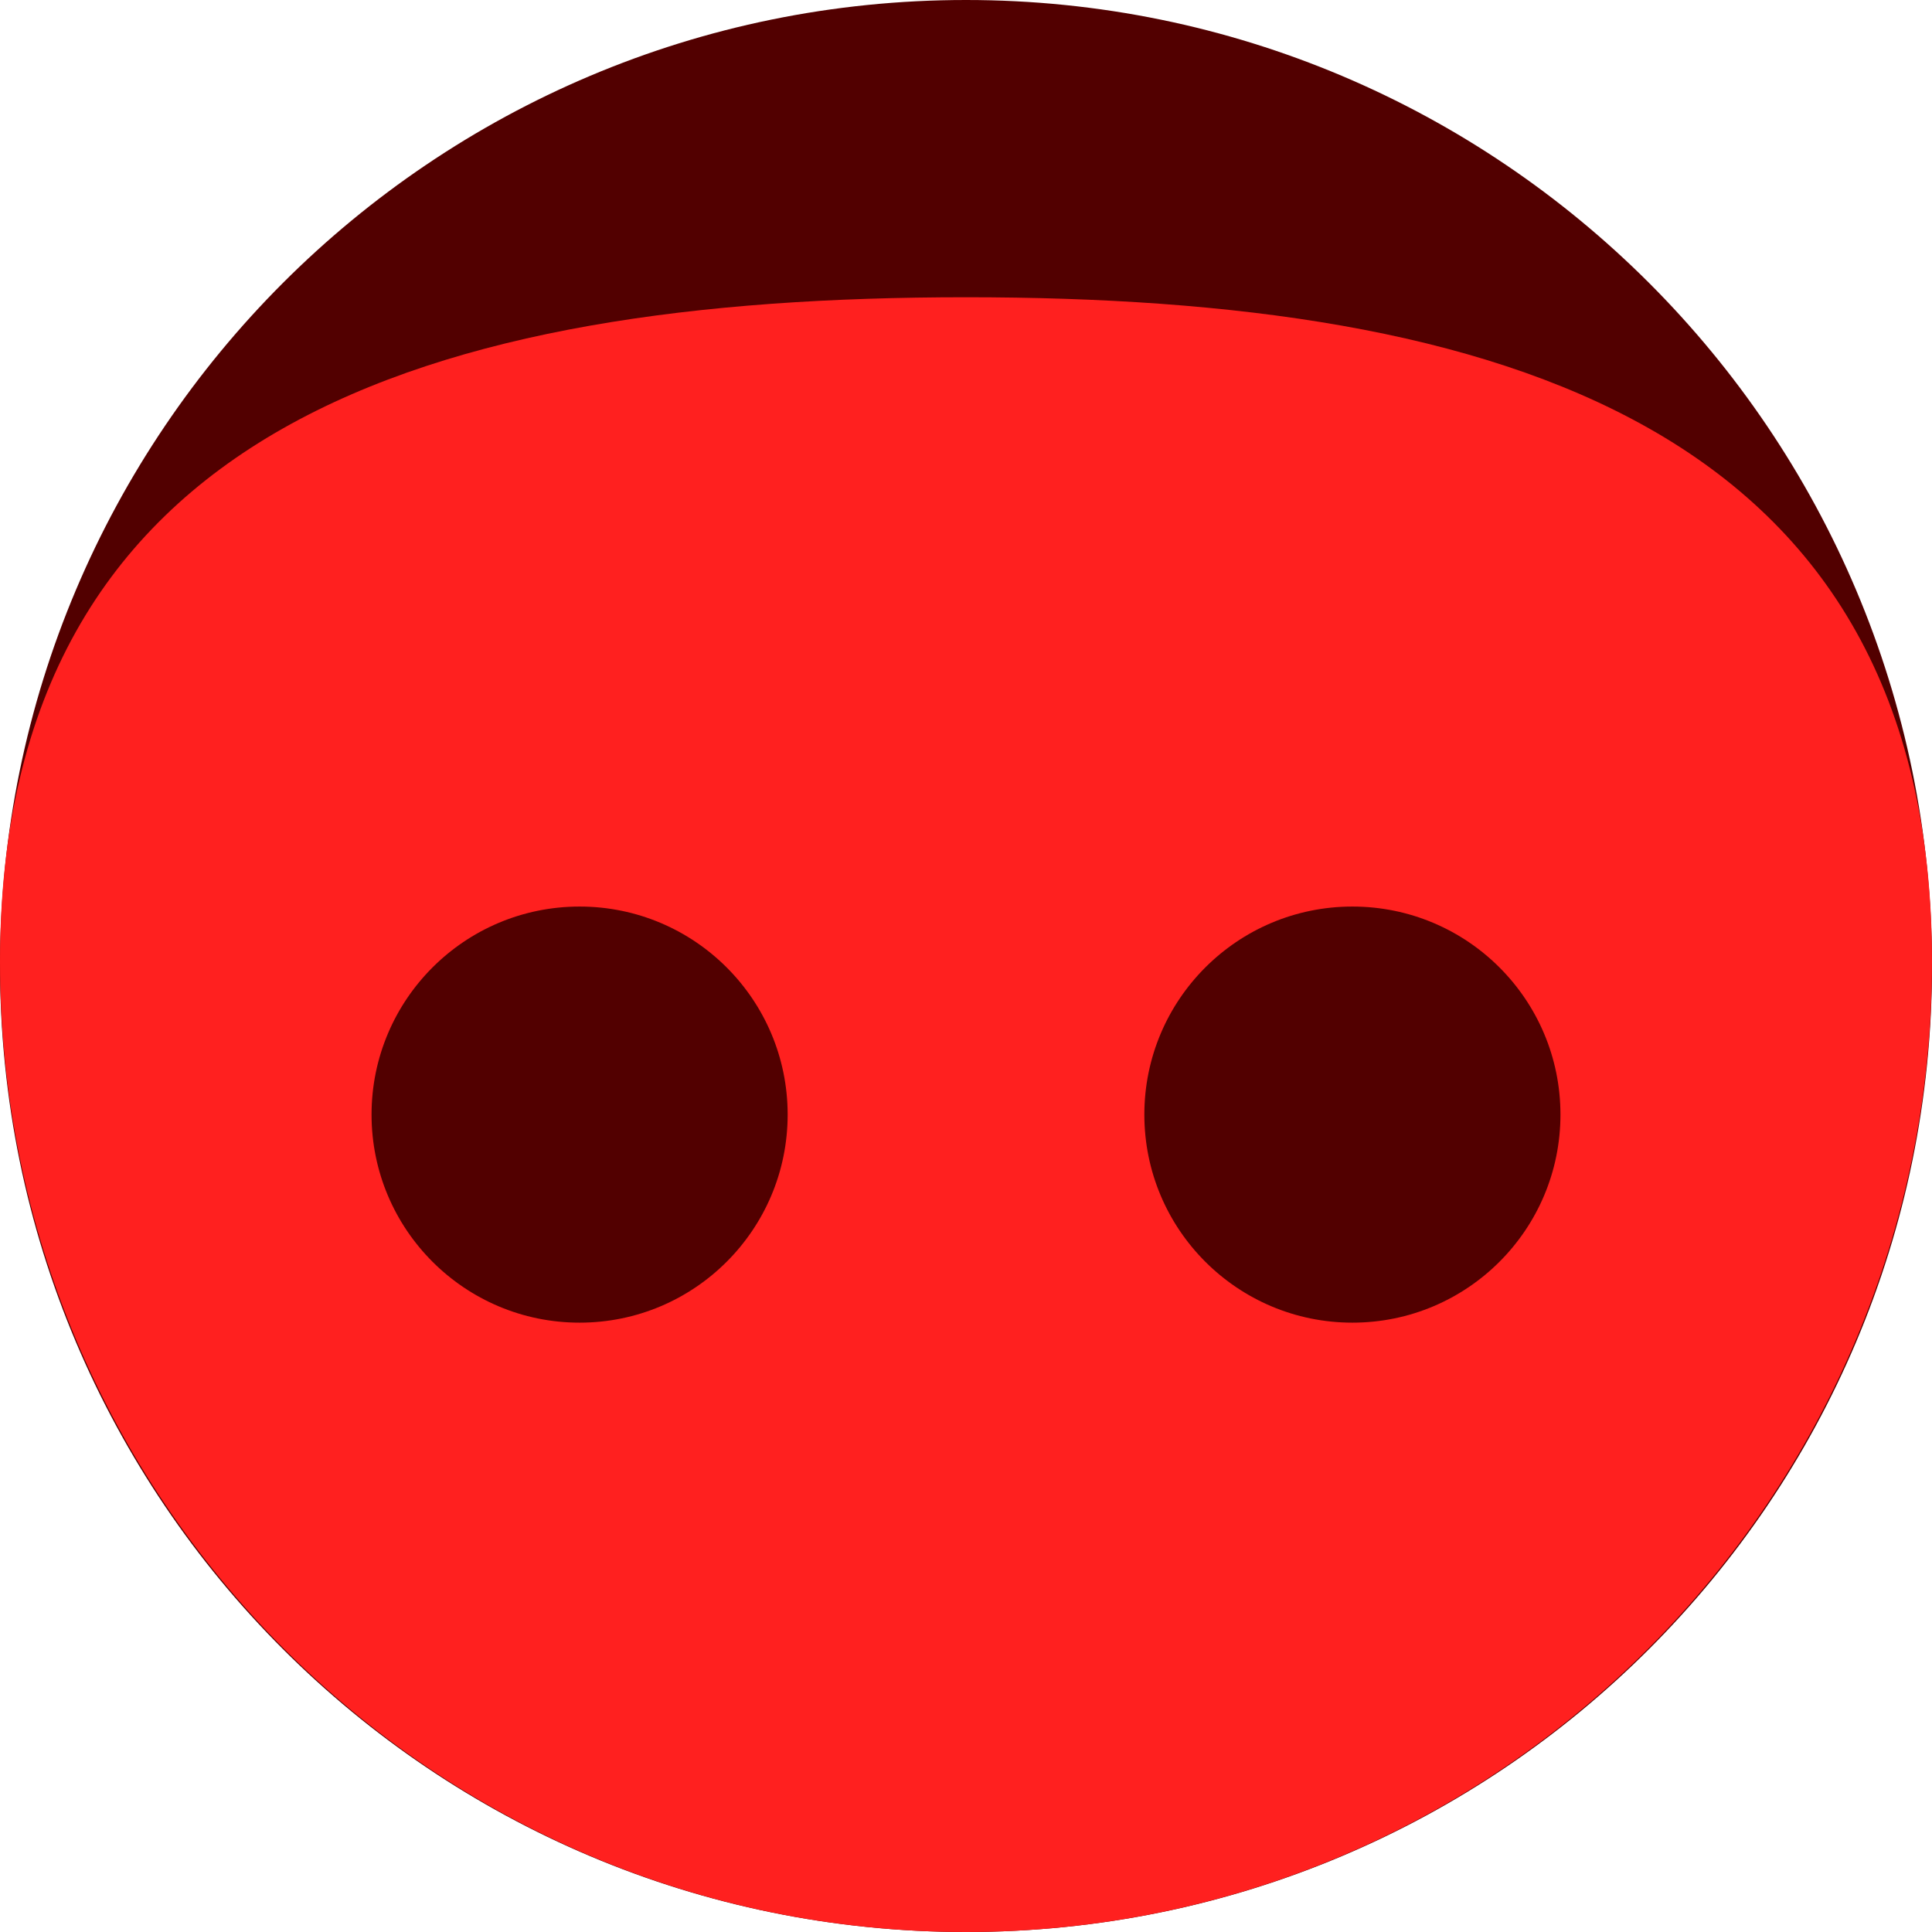
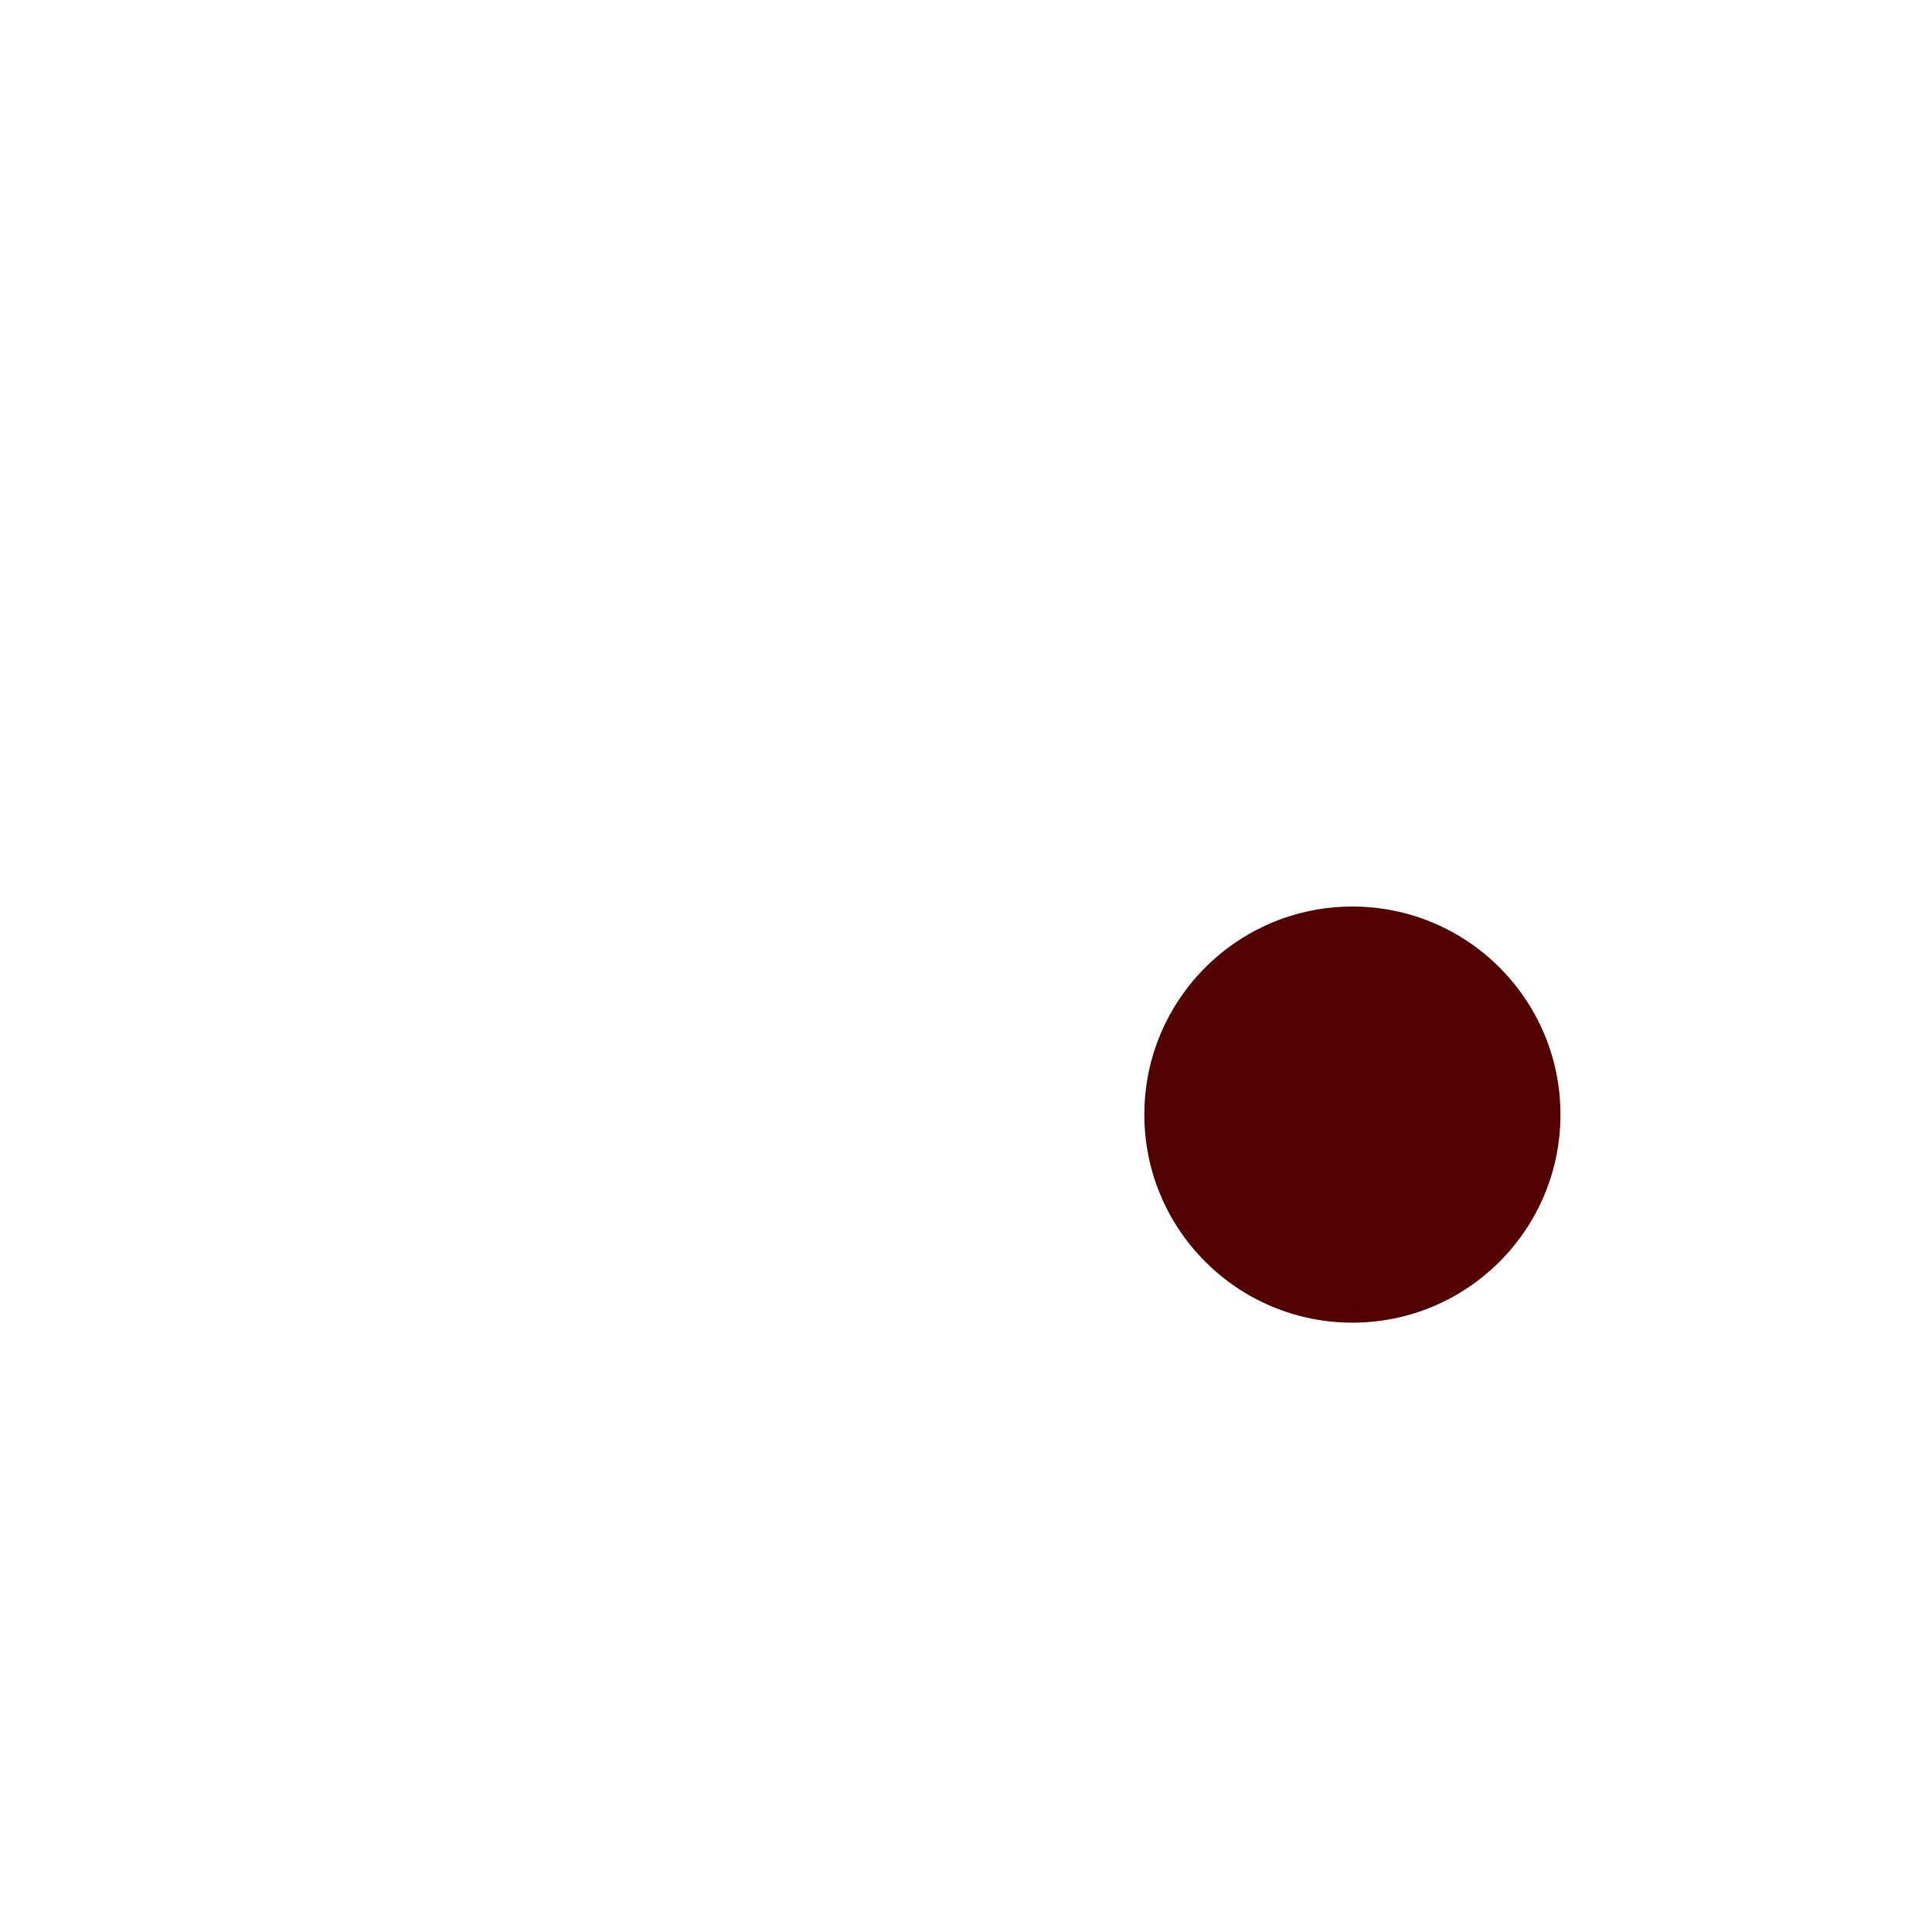
<svg xmlns="http://www.w3.org/2000/svg" width="48" height="48" viewBox="0 0 48 48" fill="none">
-   <path d="M48 24C48 37.255 37.255 48 24 48C10.745 48 0 37.255 0 24C0 10.745 10.745 0 24 0C37.255 0 48 10.745 48 24Z" fill="#520000" />
-   <path d="M48 23.89C48 37.206 37.255 48 24 48C10.745 48 0 37.206 0 23.89C0 10.575 10.745 7.385 24 7.385C37.255 7.385 48 10.575 48 23.89Z" fill="#ff201f" />
-   <path d="M19.569 27.692C19.569 30.547 17.255 32.861 14.4 32.861C11.545 32.861 9.231 30.547 9.231 27.692C9.231 24.837 11.545 22.523 14.4 22.523C17.255 22.523 19.569 24.837 19.569 27.692Z" fill="#520000" />
  <path d="M38.769 27.692C38.769 30.547 36.455 32.861 33.6 32.861C30.745 32.861 28.431 30.547 28.431 27.692C28.431 24.837 30.745 22.523 33.6 22.523C36.455 22.523 38.769 24.837 38.769 27.692Z" fill="#520000" />
</svg>